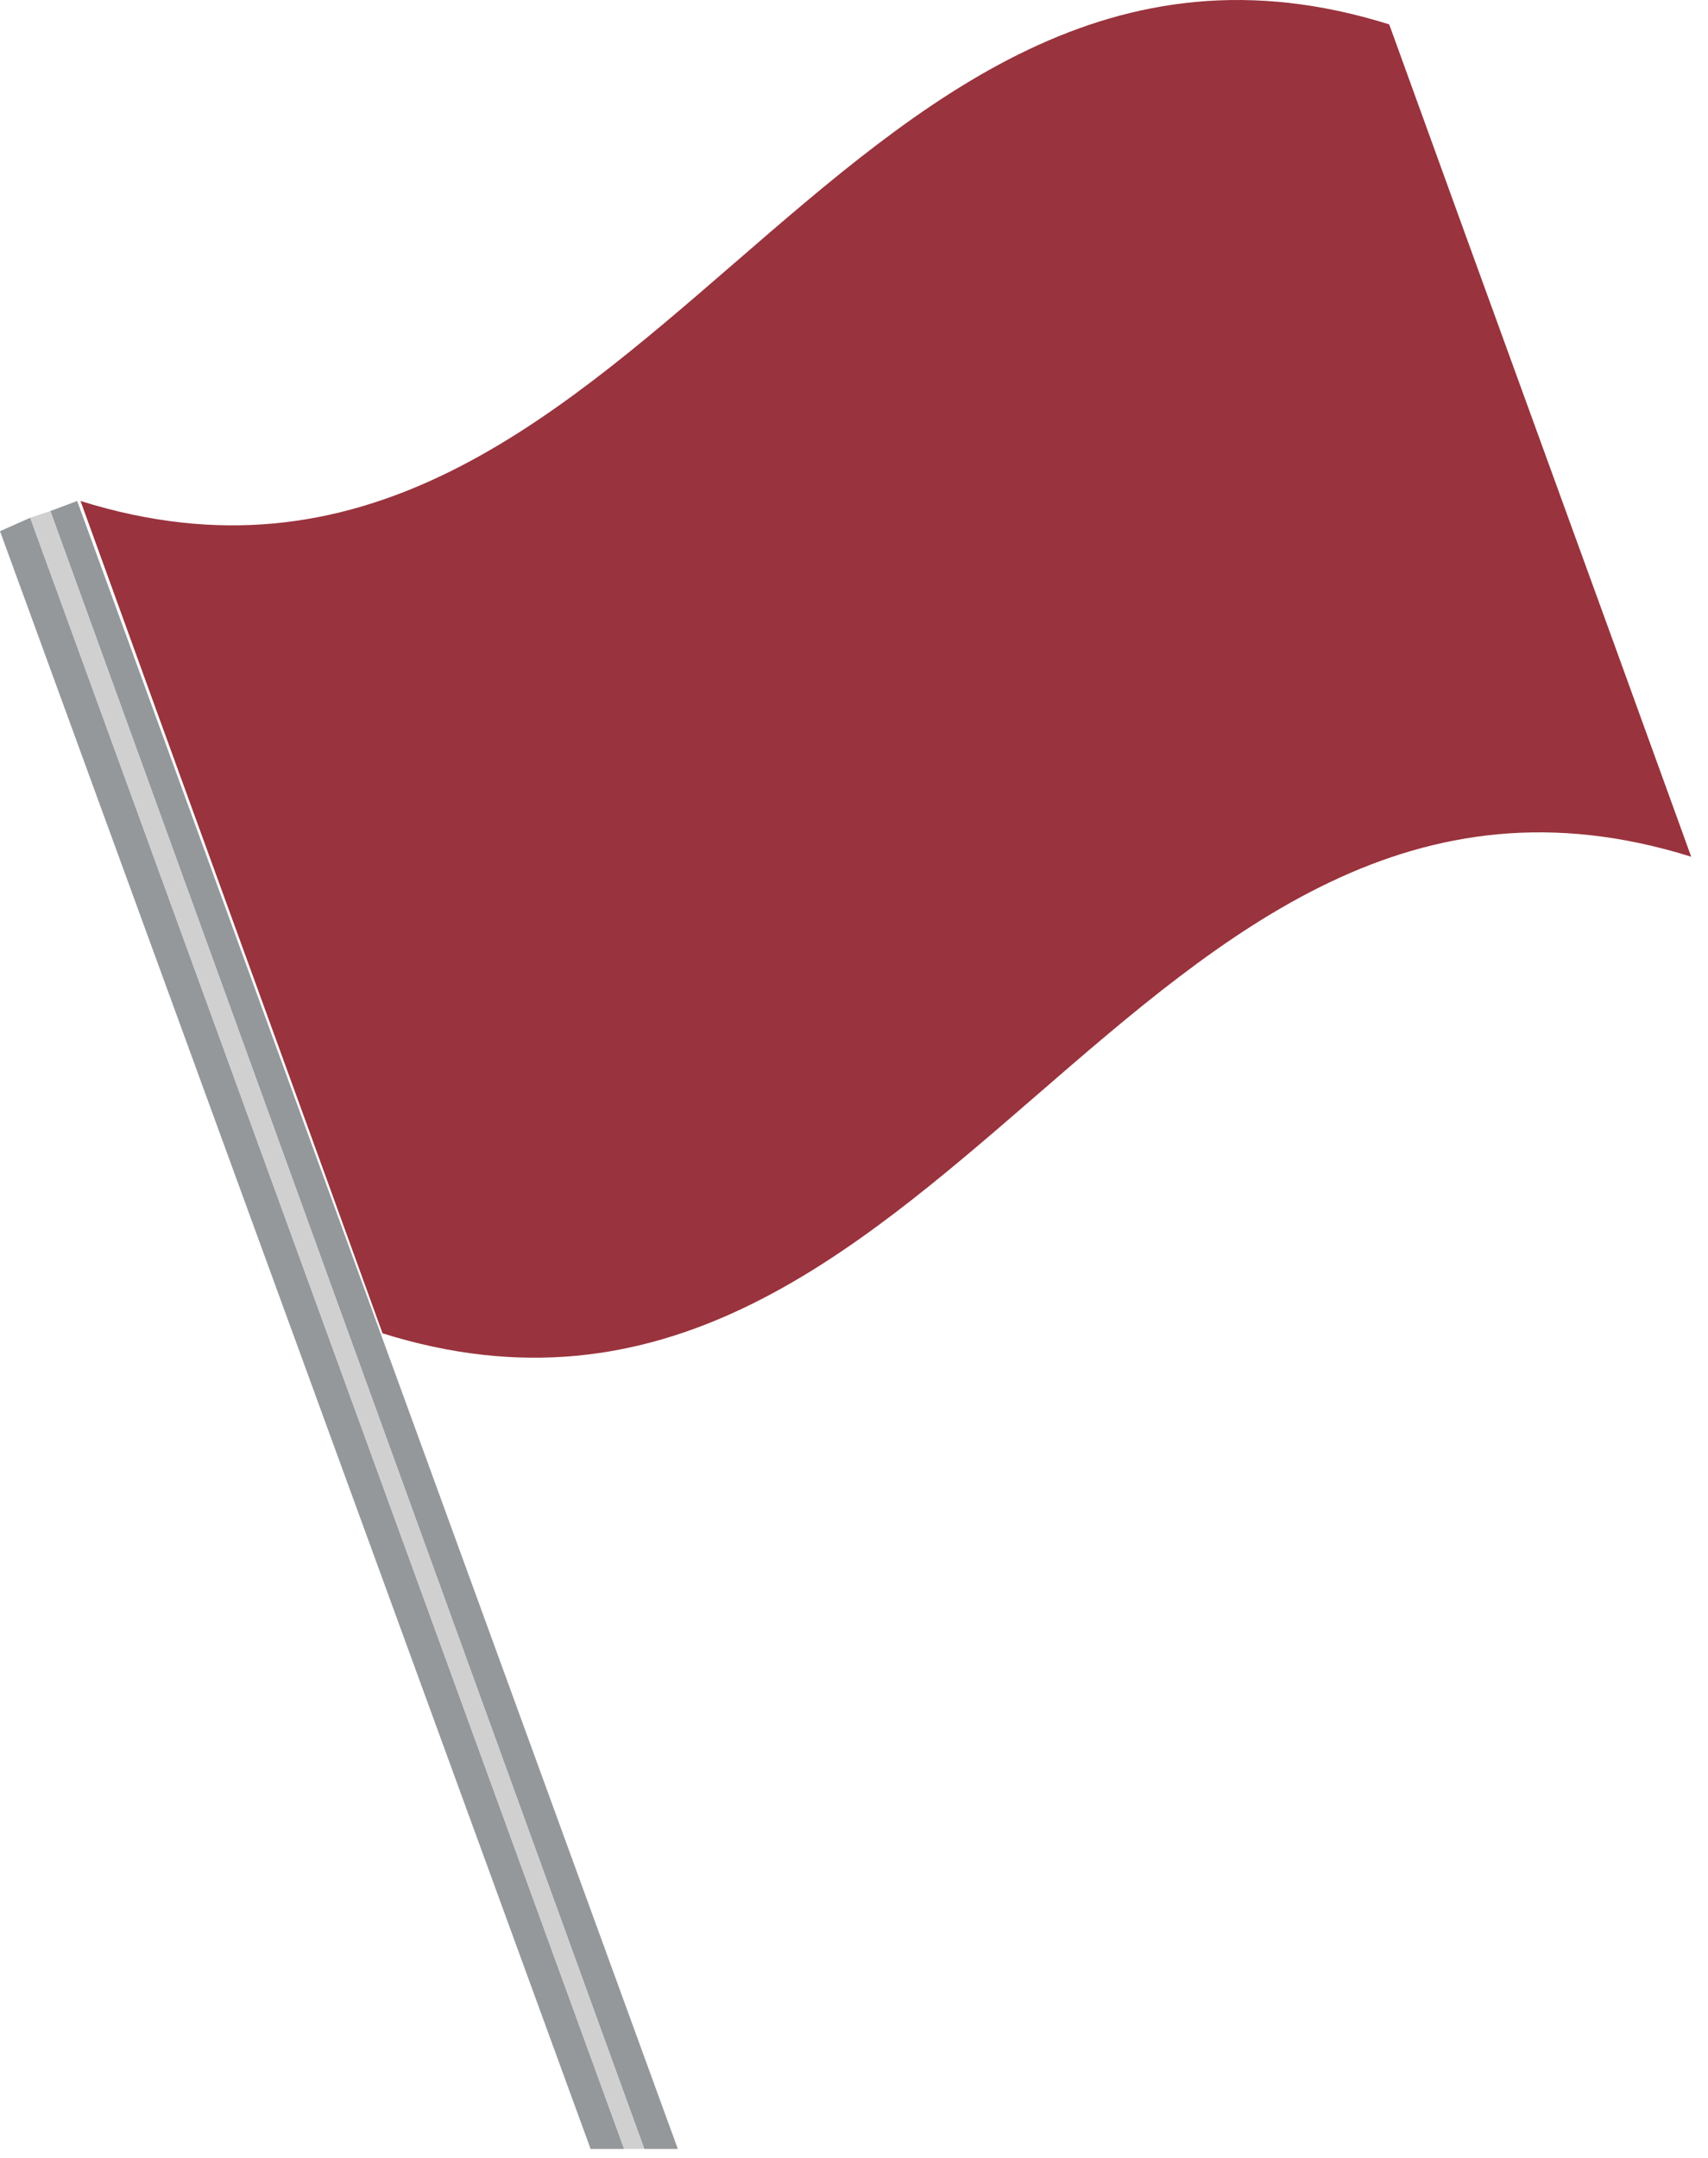
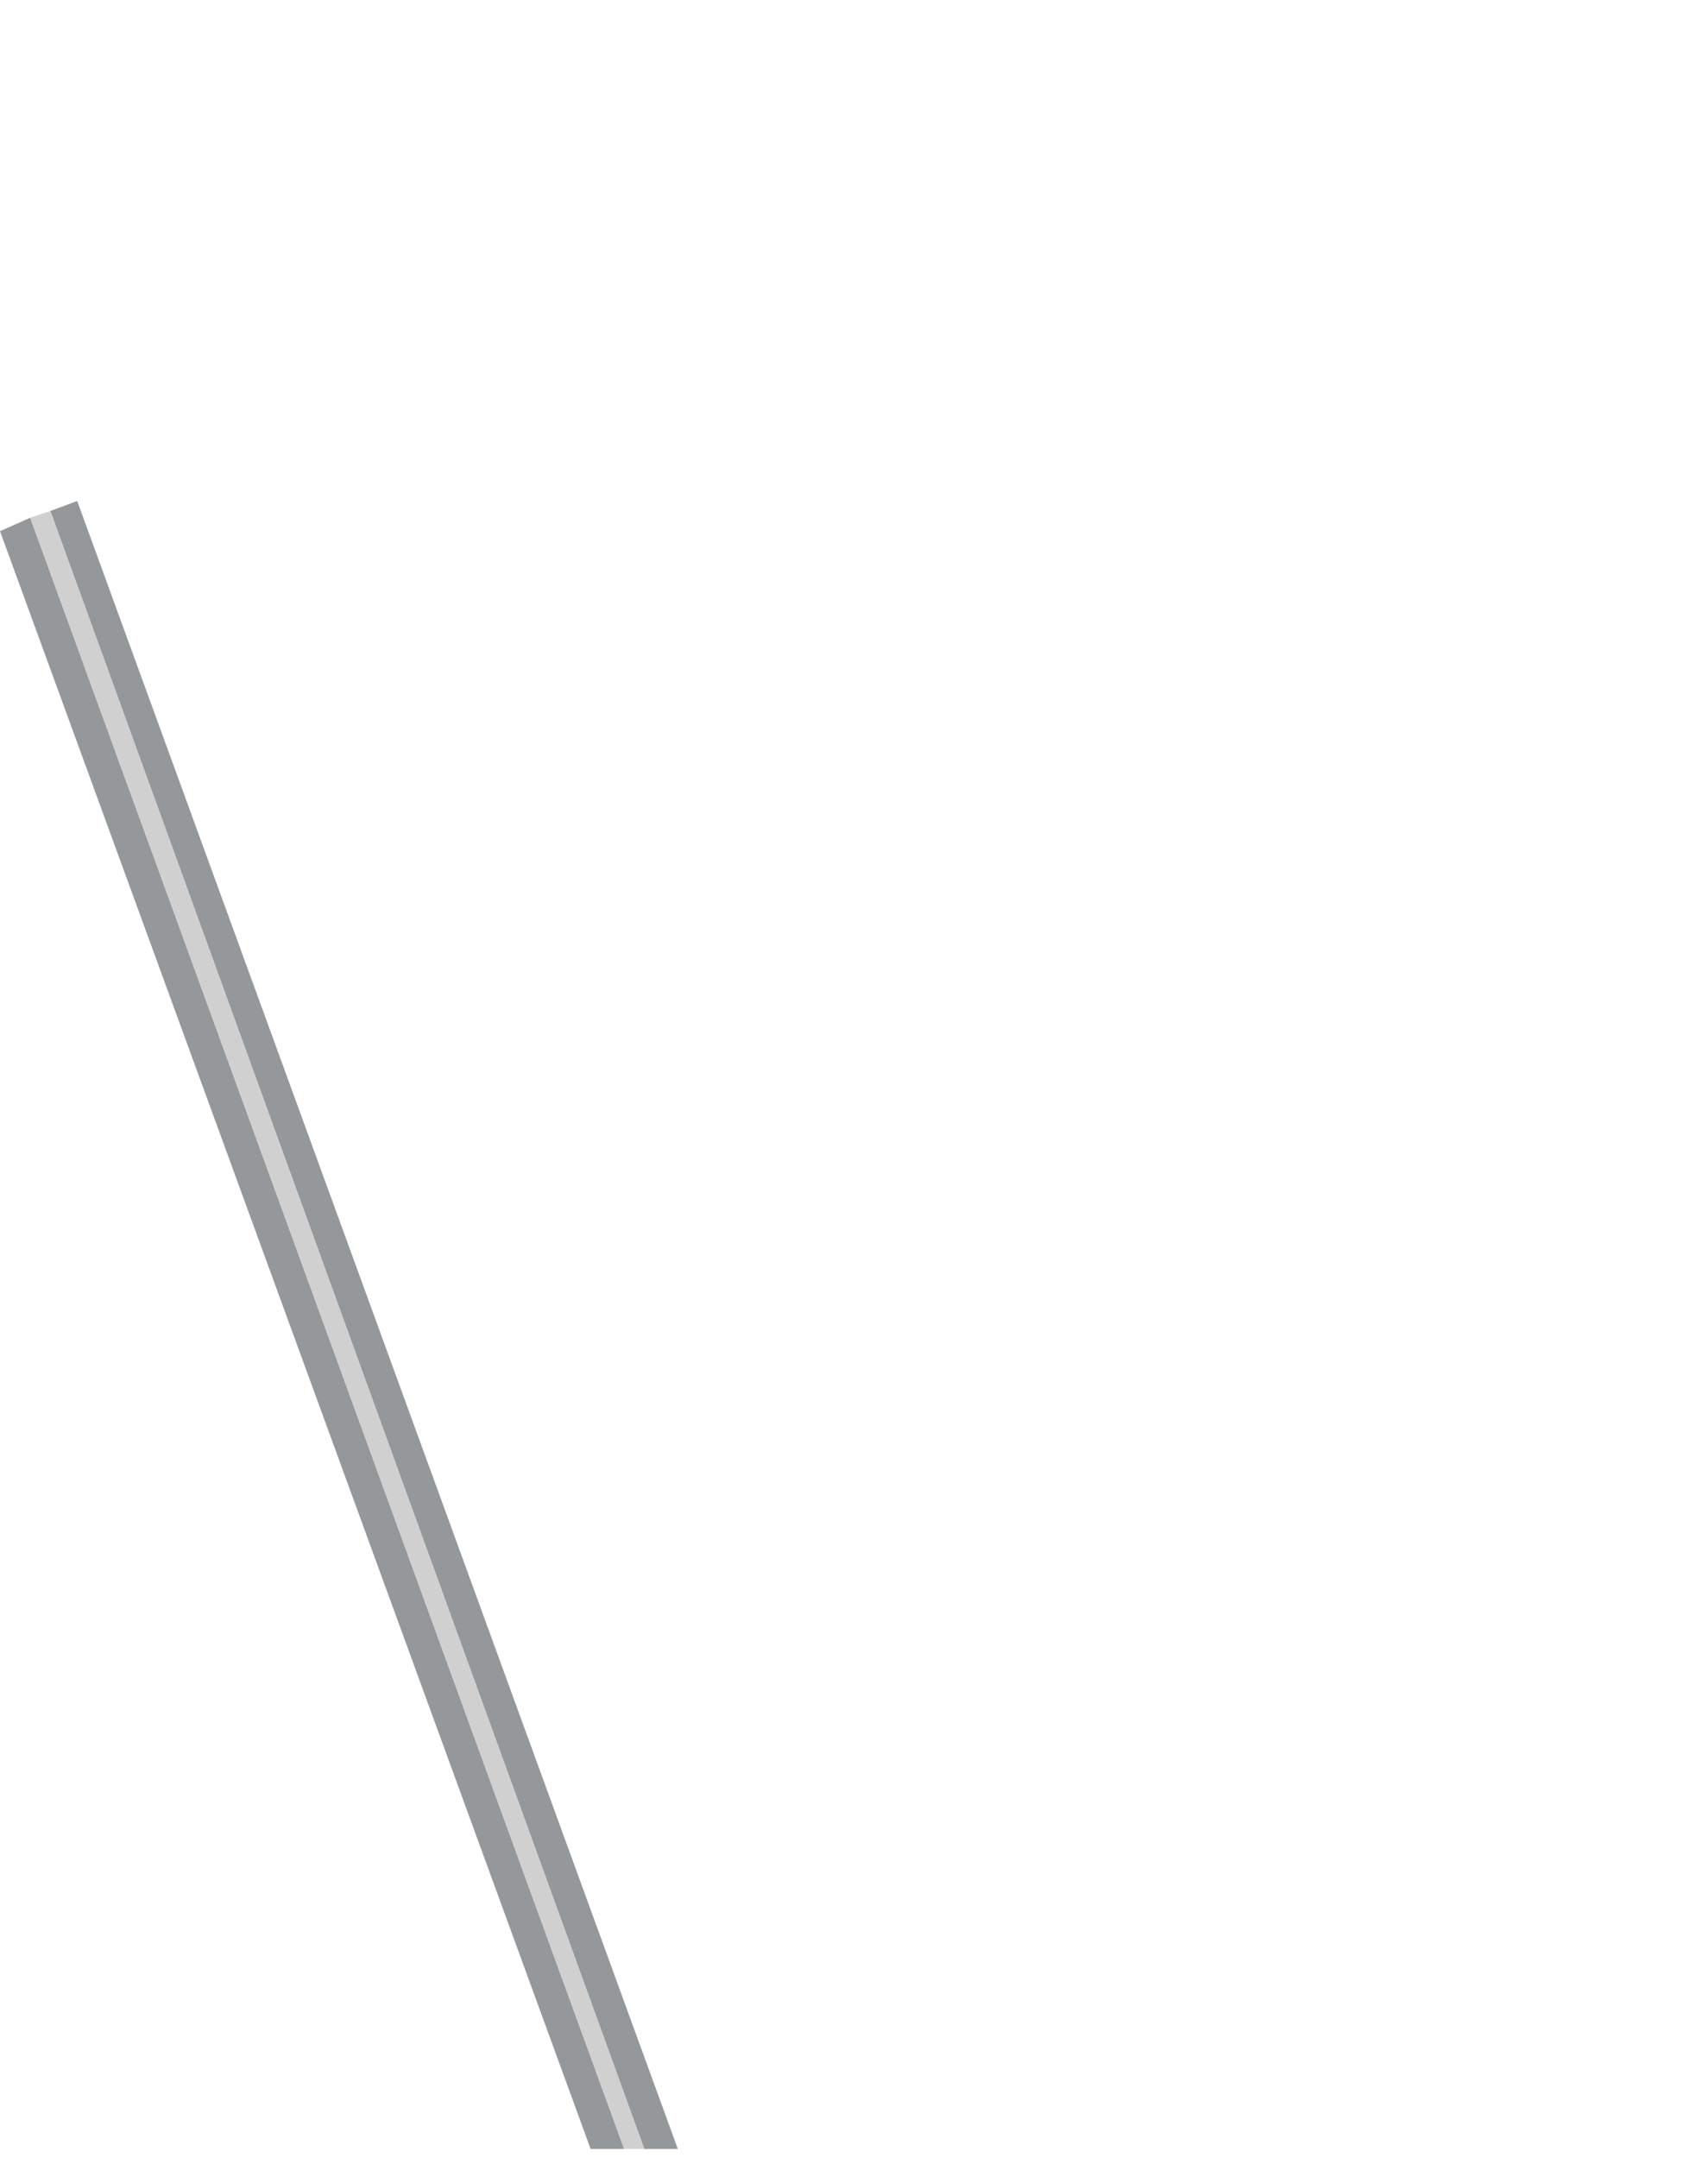
<svg xmlns="http://www.w3.org/2000/svg" width="95" height="120" viewBox="0 0 95 120" fill="none">
-   <path d="M77.269 1.356C46.286 -8.349 35.461 37.564 4.479 27.859C10.078 43.35 15.677 58.654 21.277 74.145C52.259 83.851 63.084 37.937 94.066 47.642C88.467 32.151 82.868 16.847 77.269 1.356Z" fill="#99333D" />
  <path d="M1.68 28.792L0 29.538L32.849 119.499H34.715L1.68 28.792ZM37.701 119.499L4.293 27.858L2.8 28.418L35.835 119.499H37.701Z" fill="#94989B" />
  <path d="M35.835 119.498L2.8 28.418L1.68 28.791L34.715 119.498H35.835Z" fill="#D0D0D0" />
</svg>